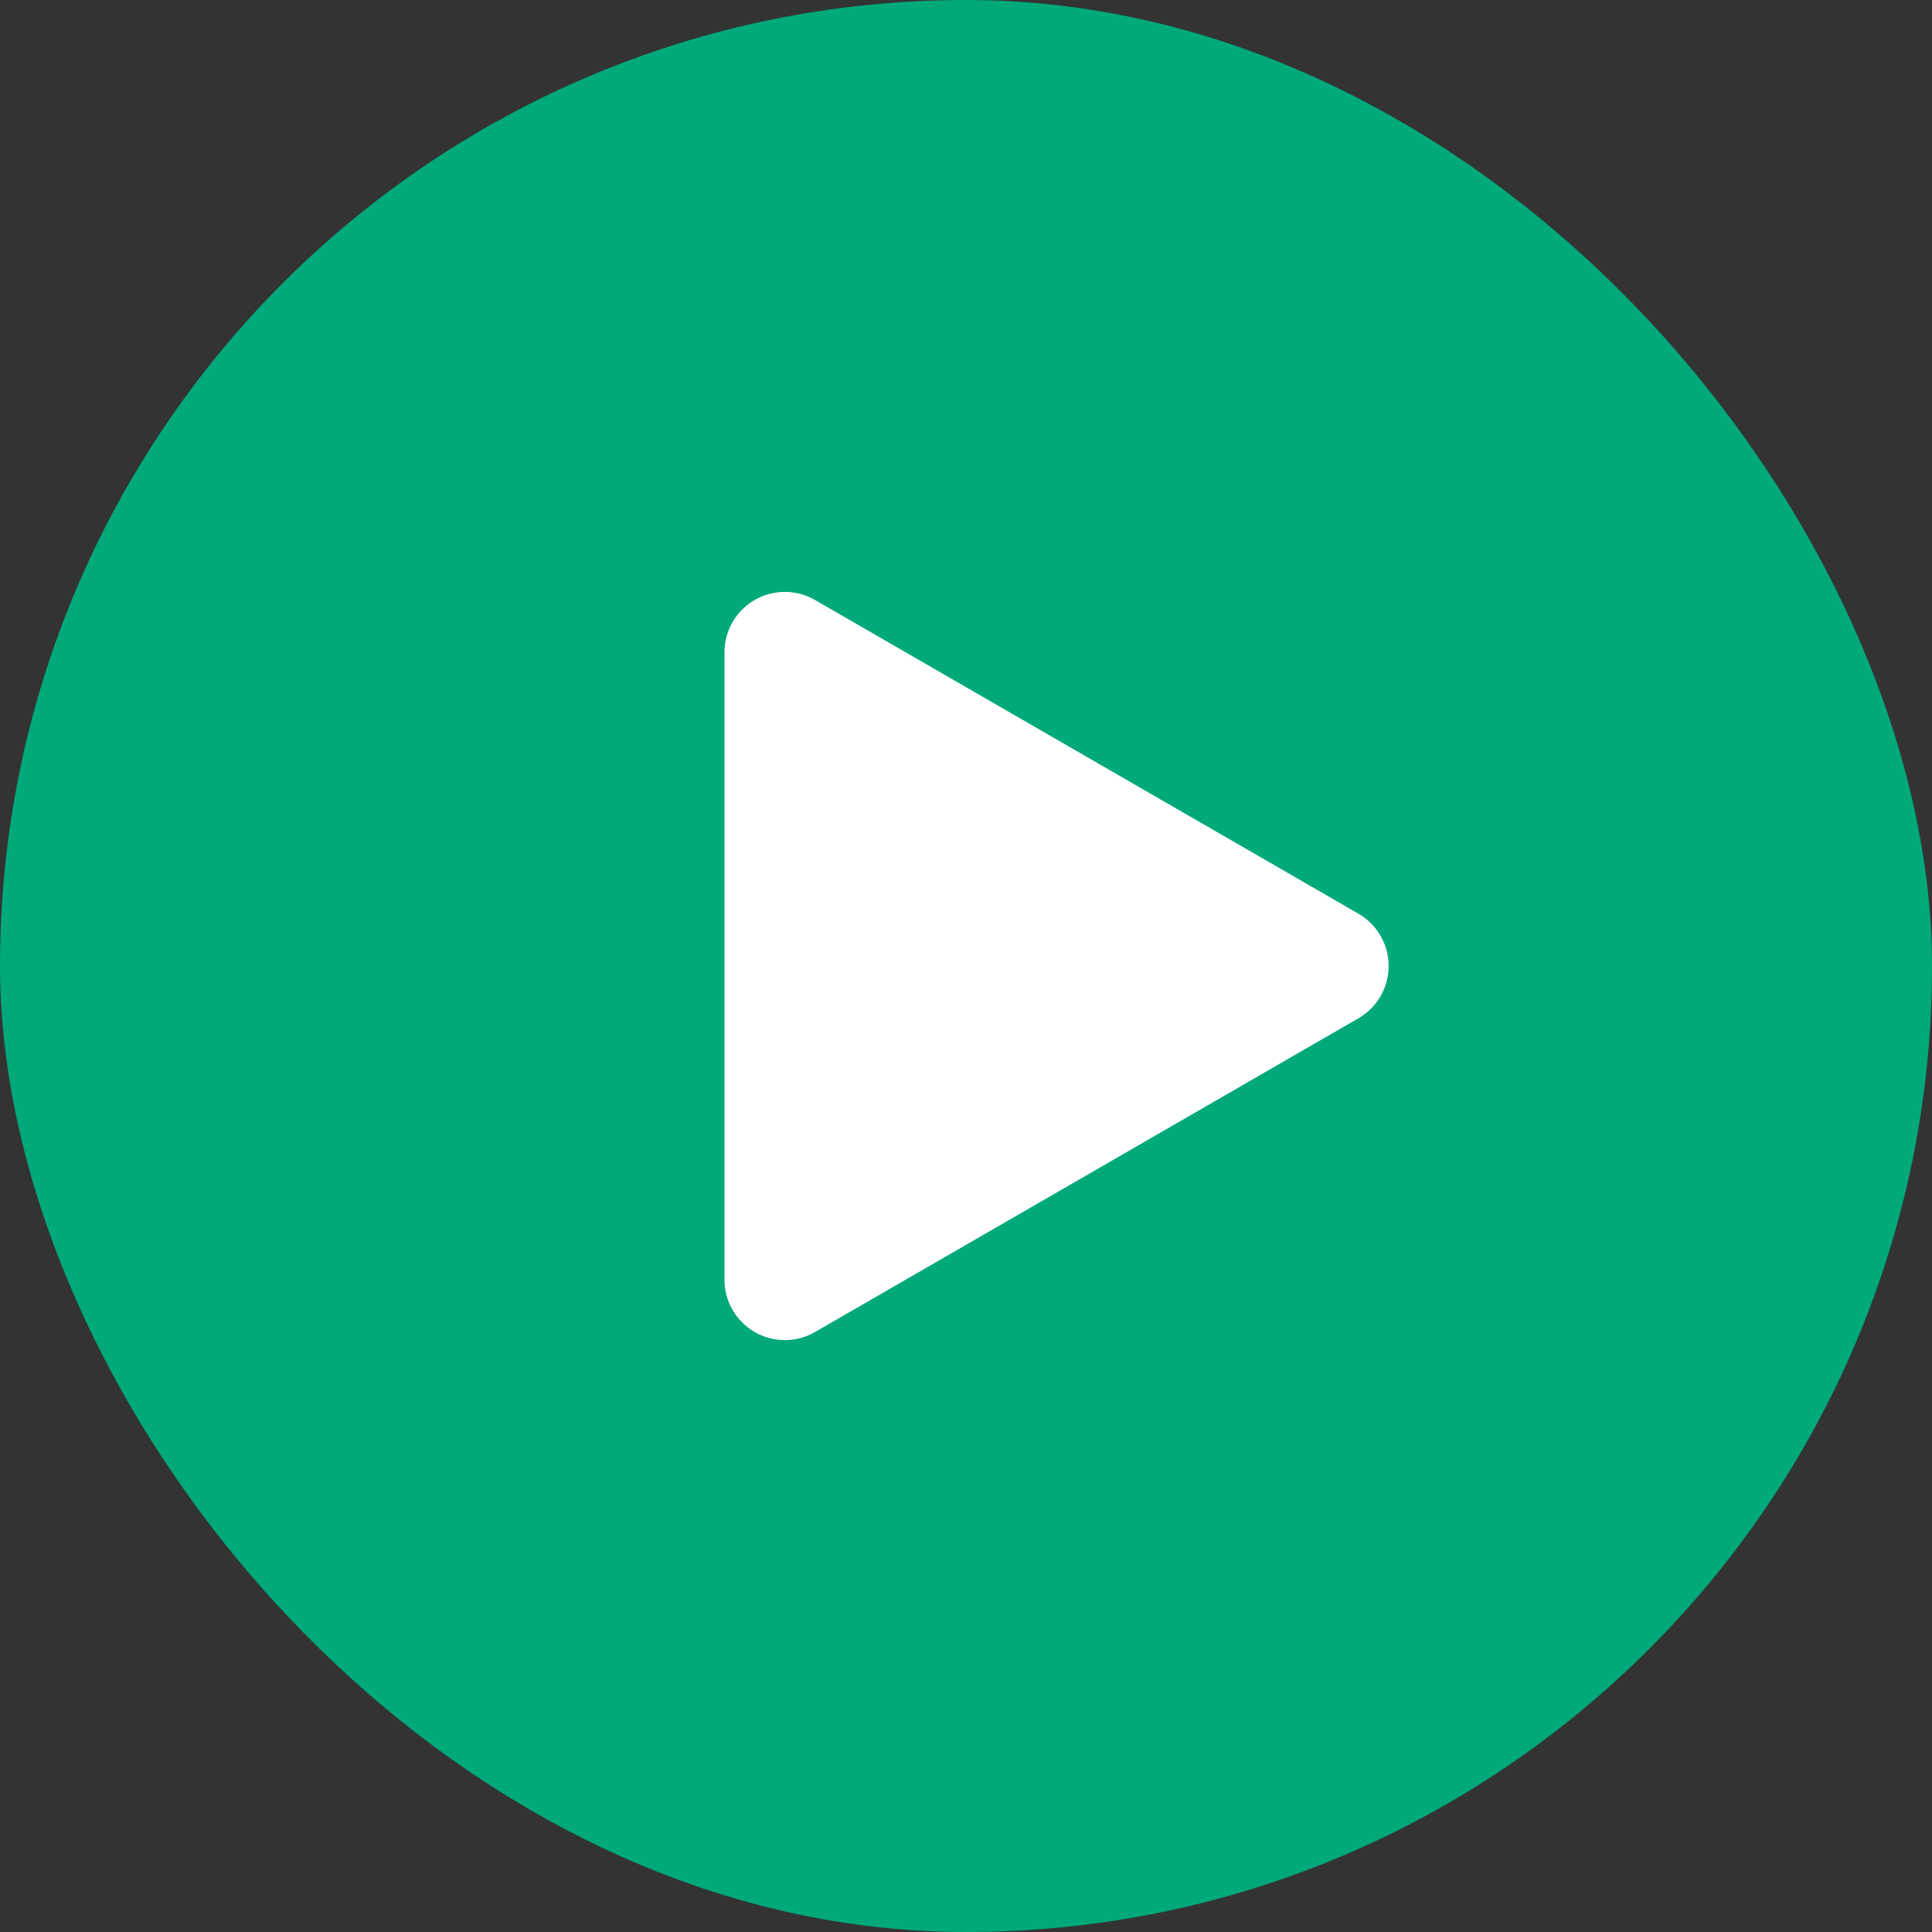
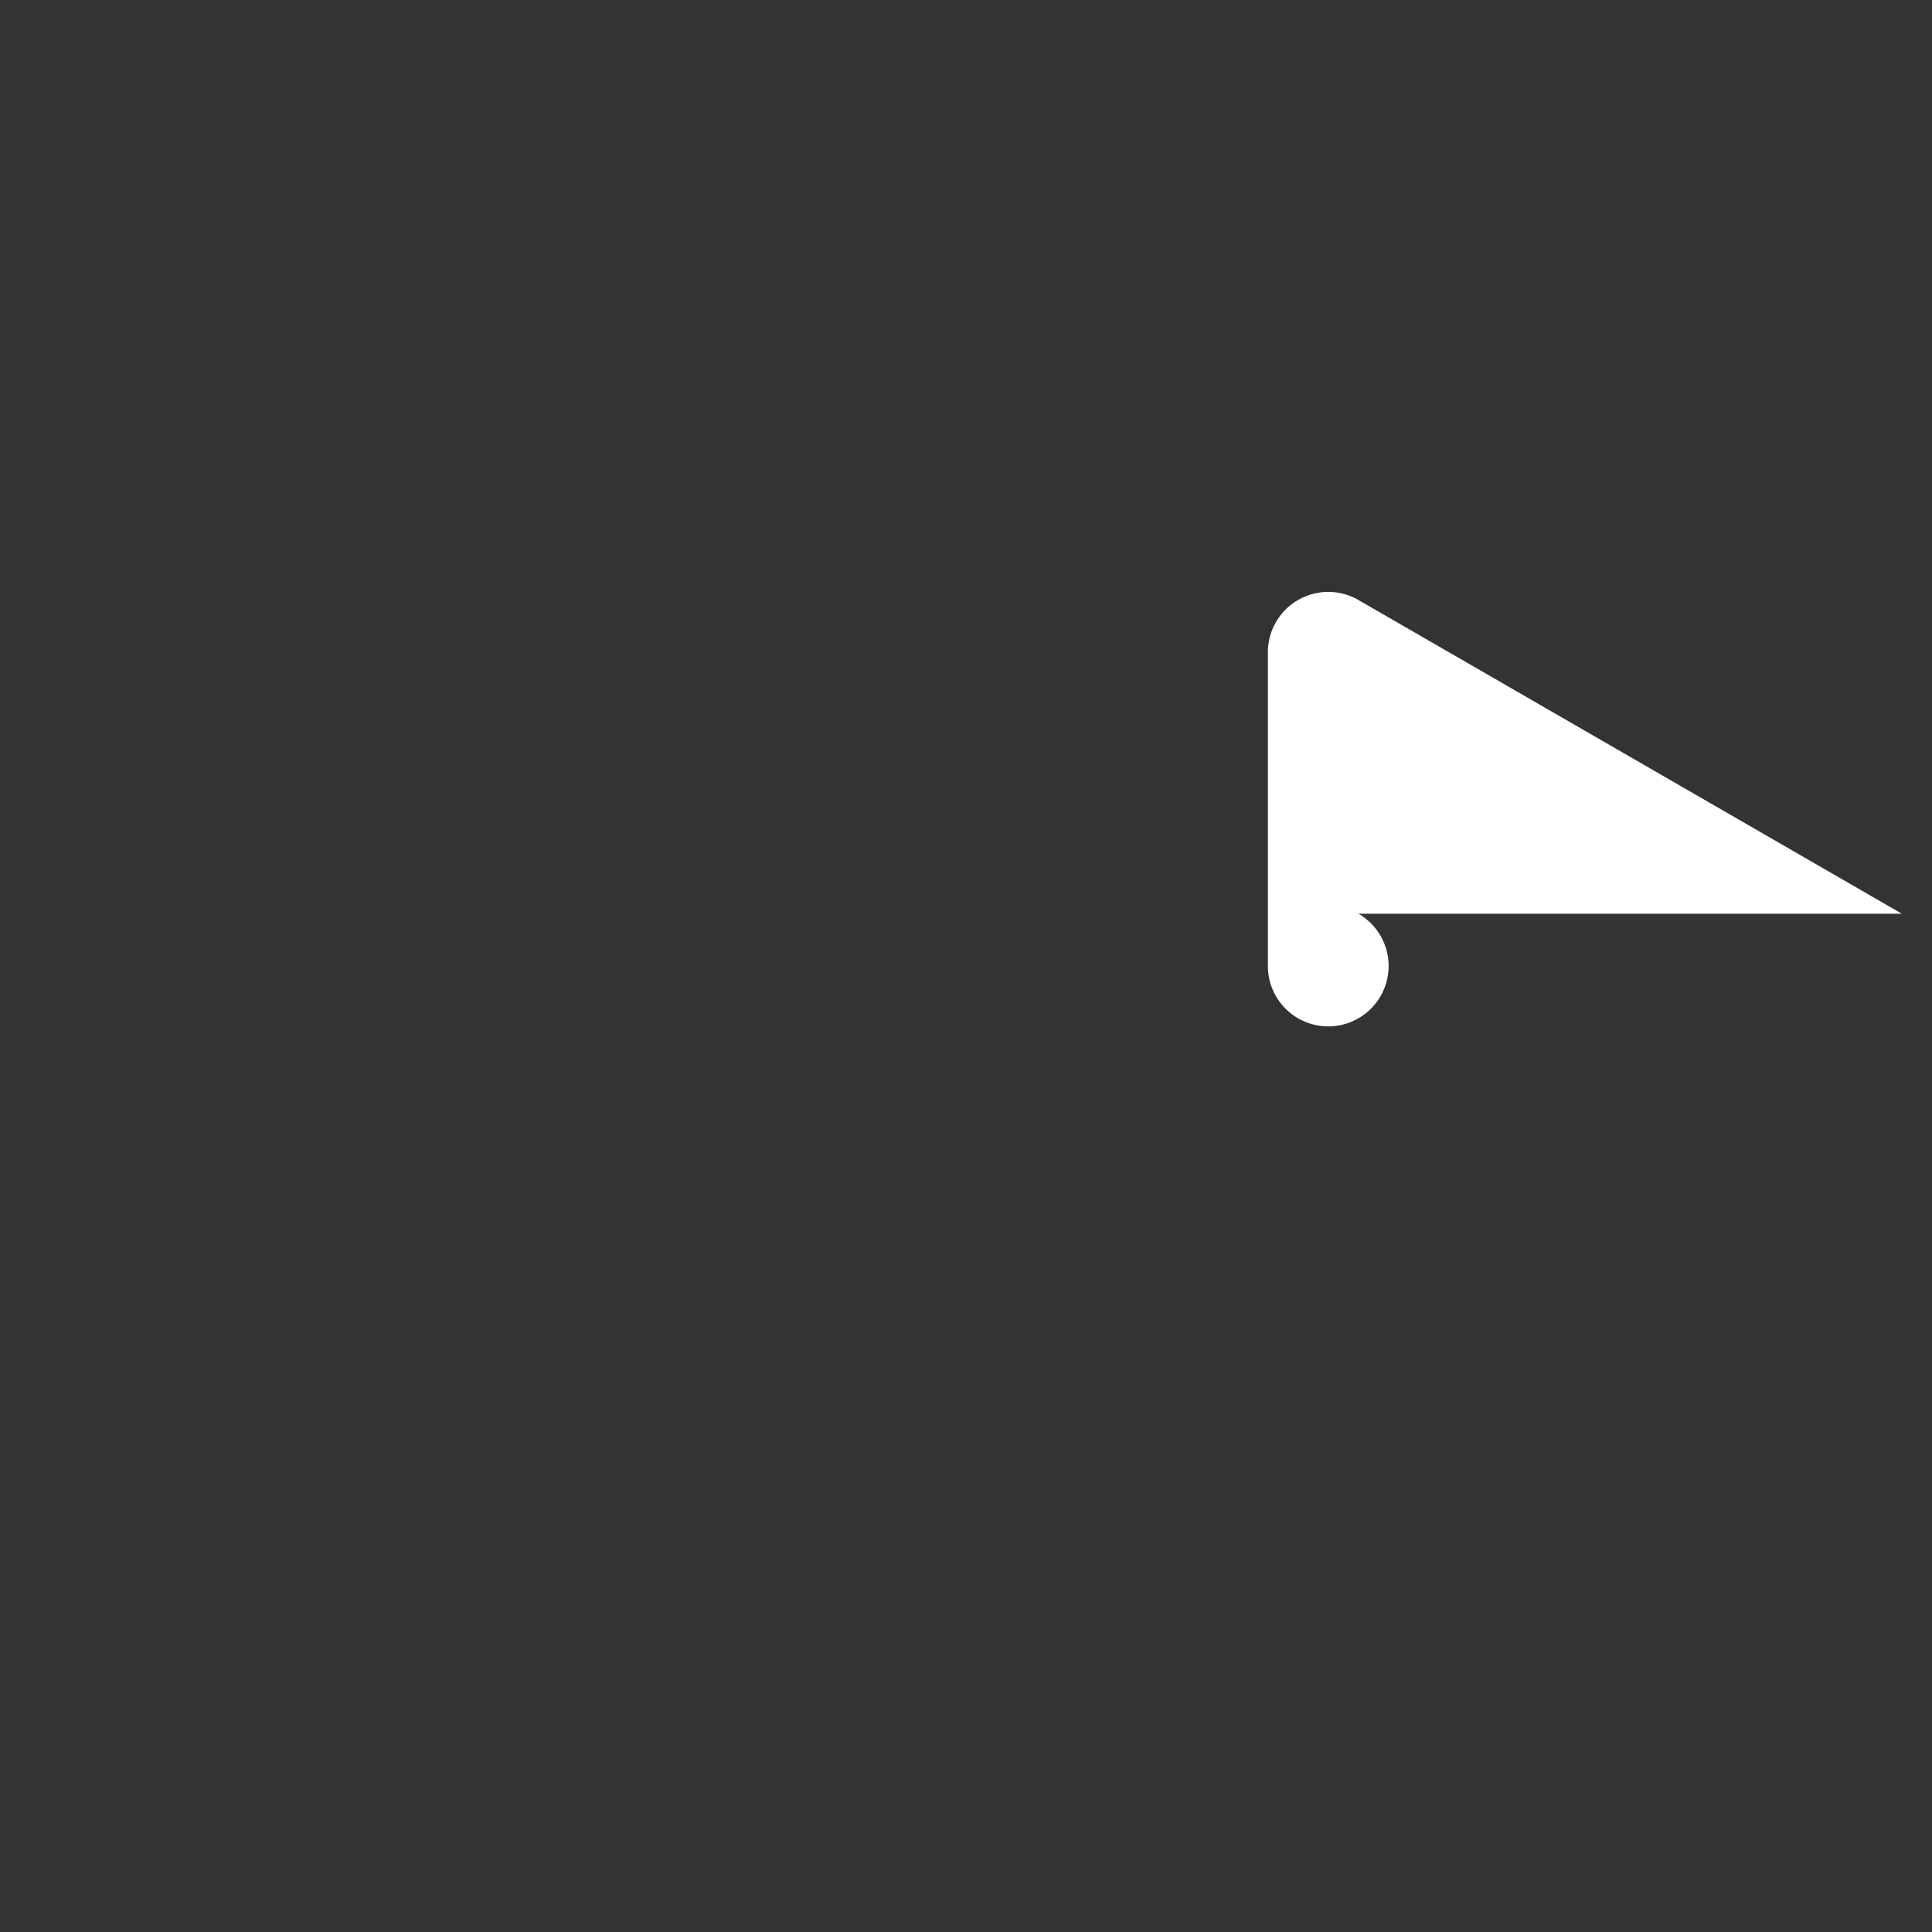
<svg xmlns="http://www.w3.org/2000/svg" width="32" height="32" fill="none">
  <rect width="100%" height="100%" fill="#333333" stroke="none" />
-   <rect width="32" height="32" rx="16" fill="#00A97A" />
-   <path d="M22.5 15.134a1 1 0 0 1 0 1.732l-9 5.196a1 1 0 0 1-1.5-.866V10.804a1 1 0 0 1 1.5-.866l9 5.196Z" fill="#fff" />
+   <path d="M22.5 15.134a1 1 0 0 1 0 1.732a1 1 0 0 1-1.5-.866V10.804a1 1 0 0 1 1.5-.866l9 5.196Z" fill="#fff" />
</svg>